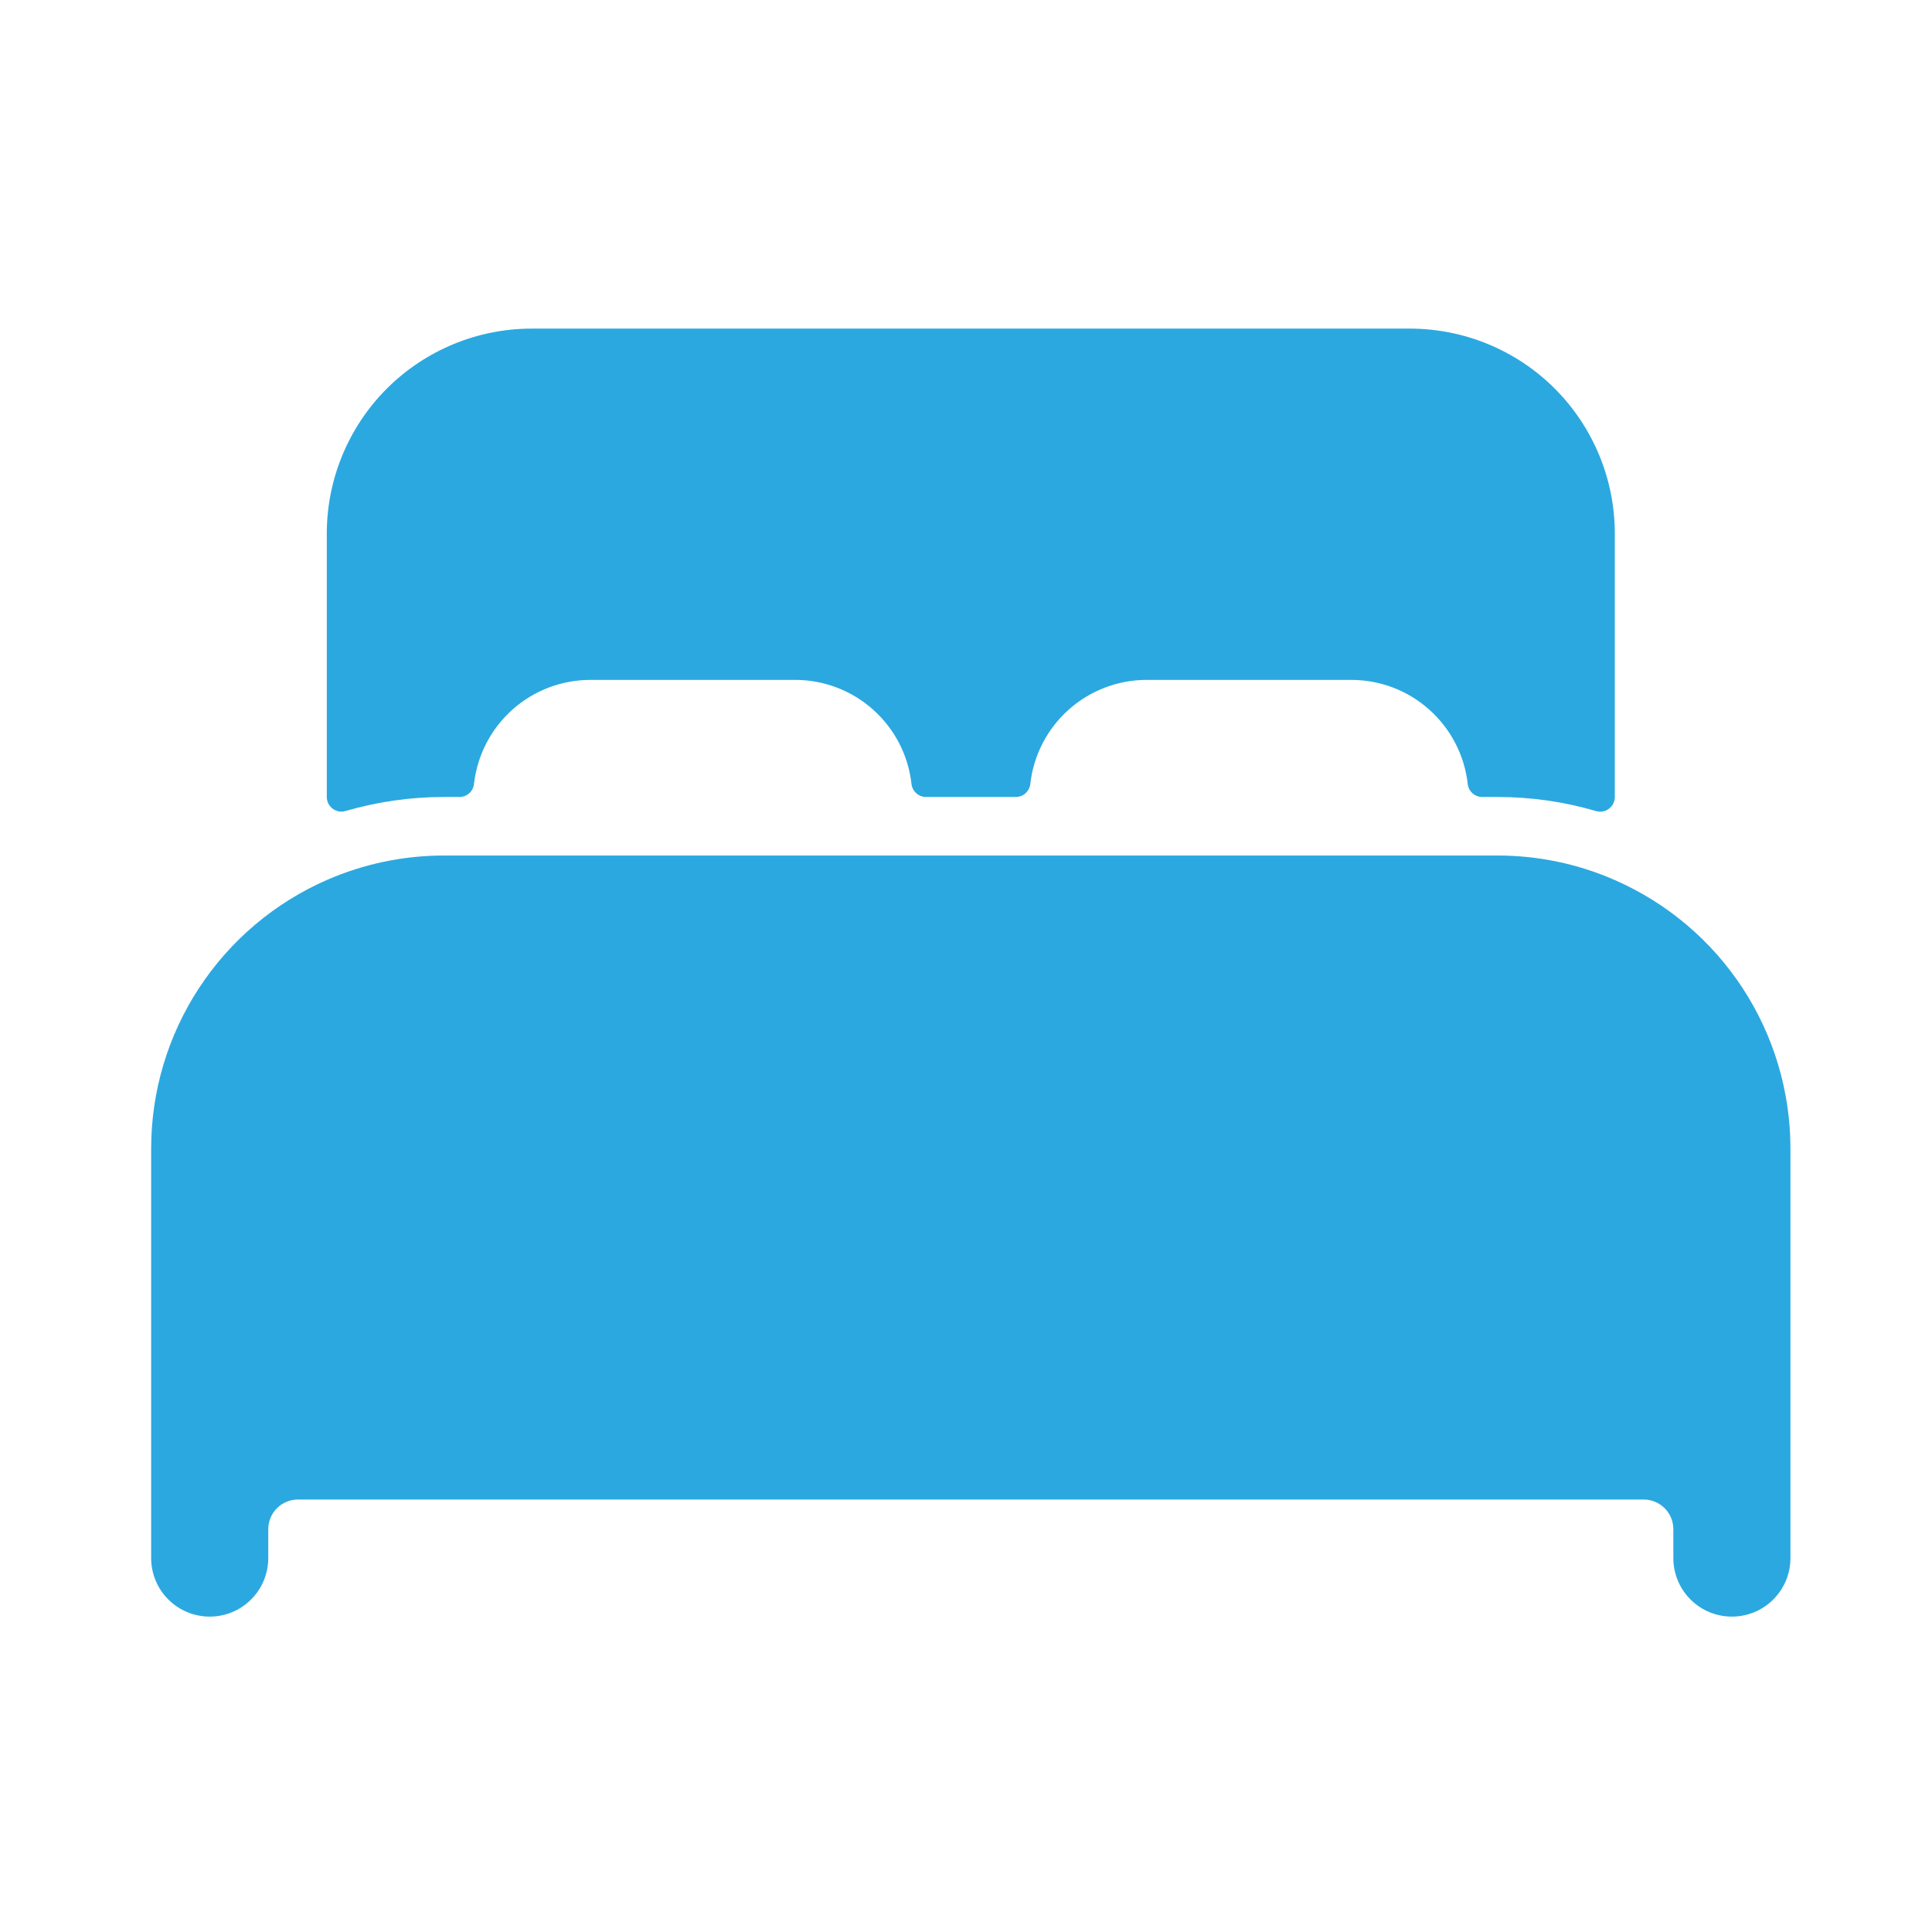
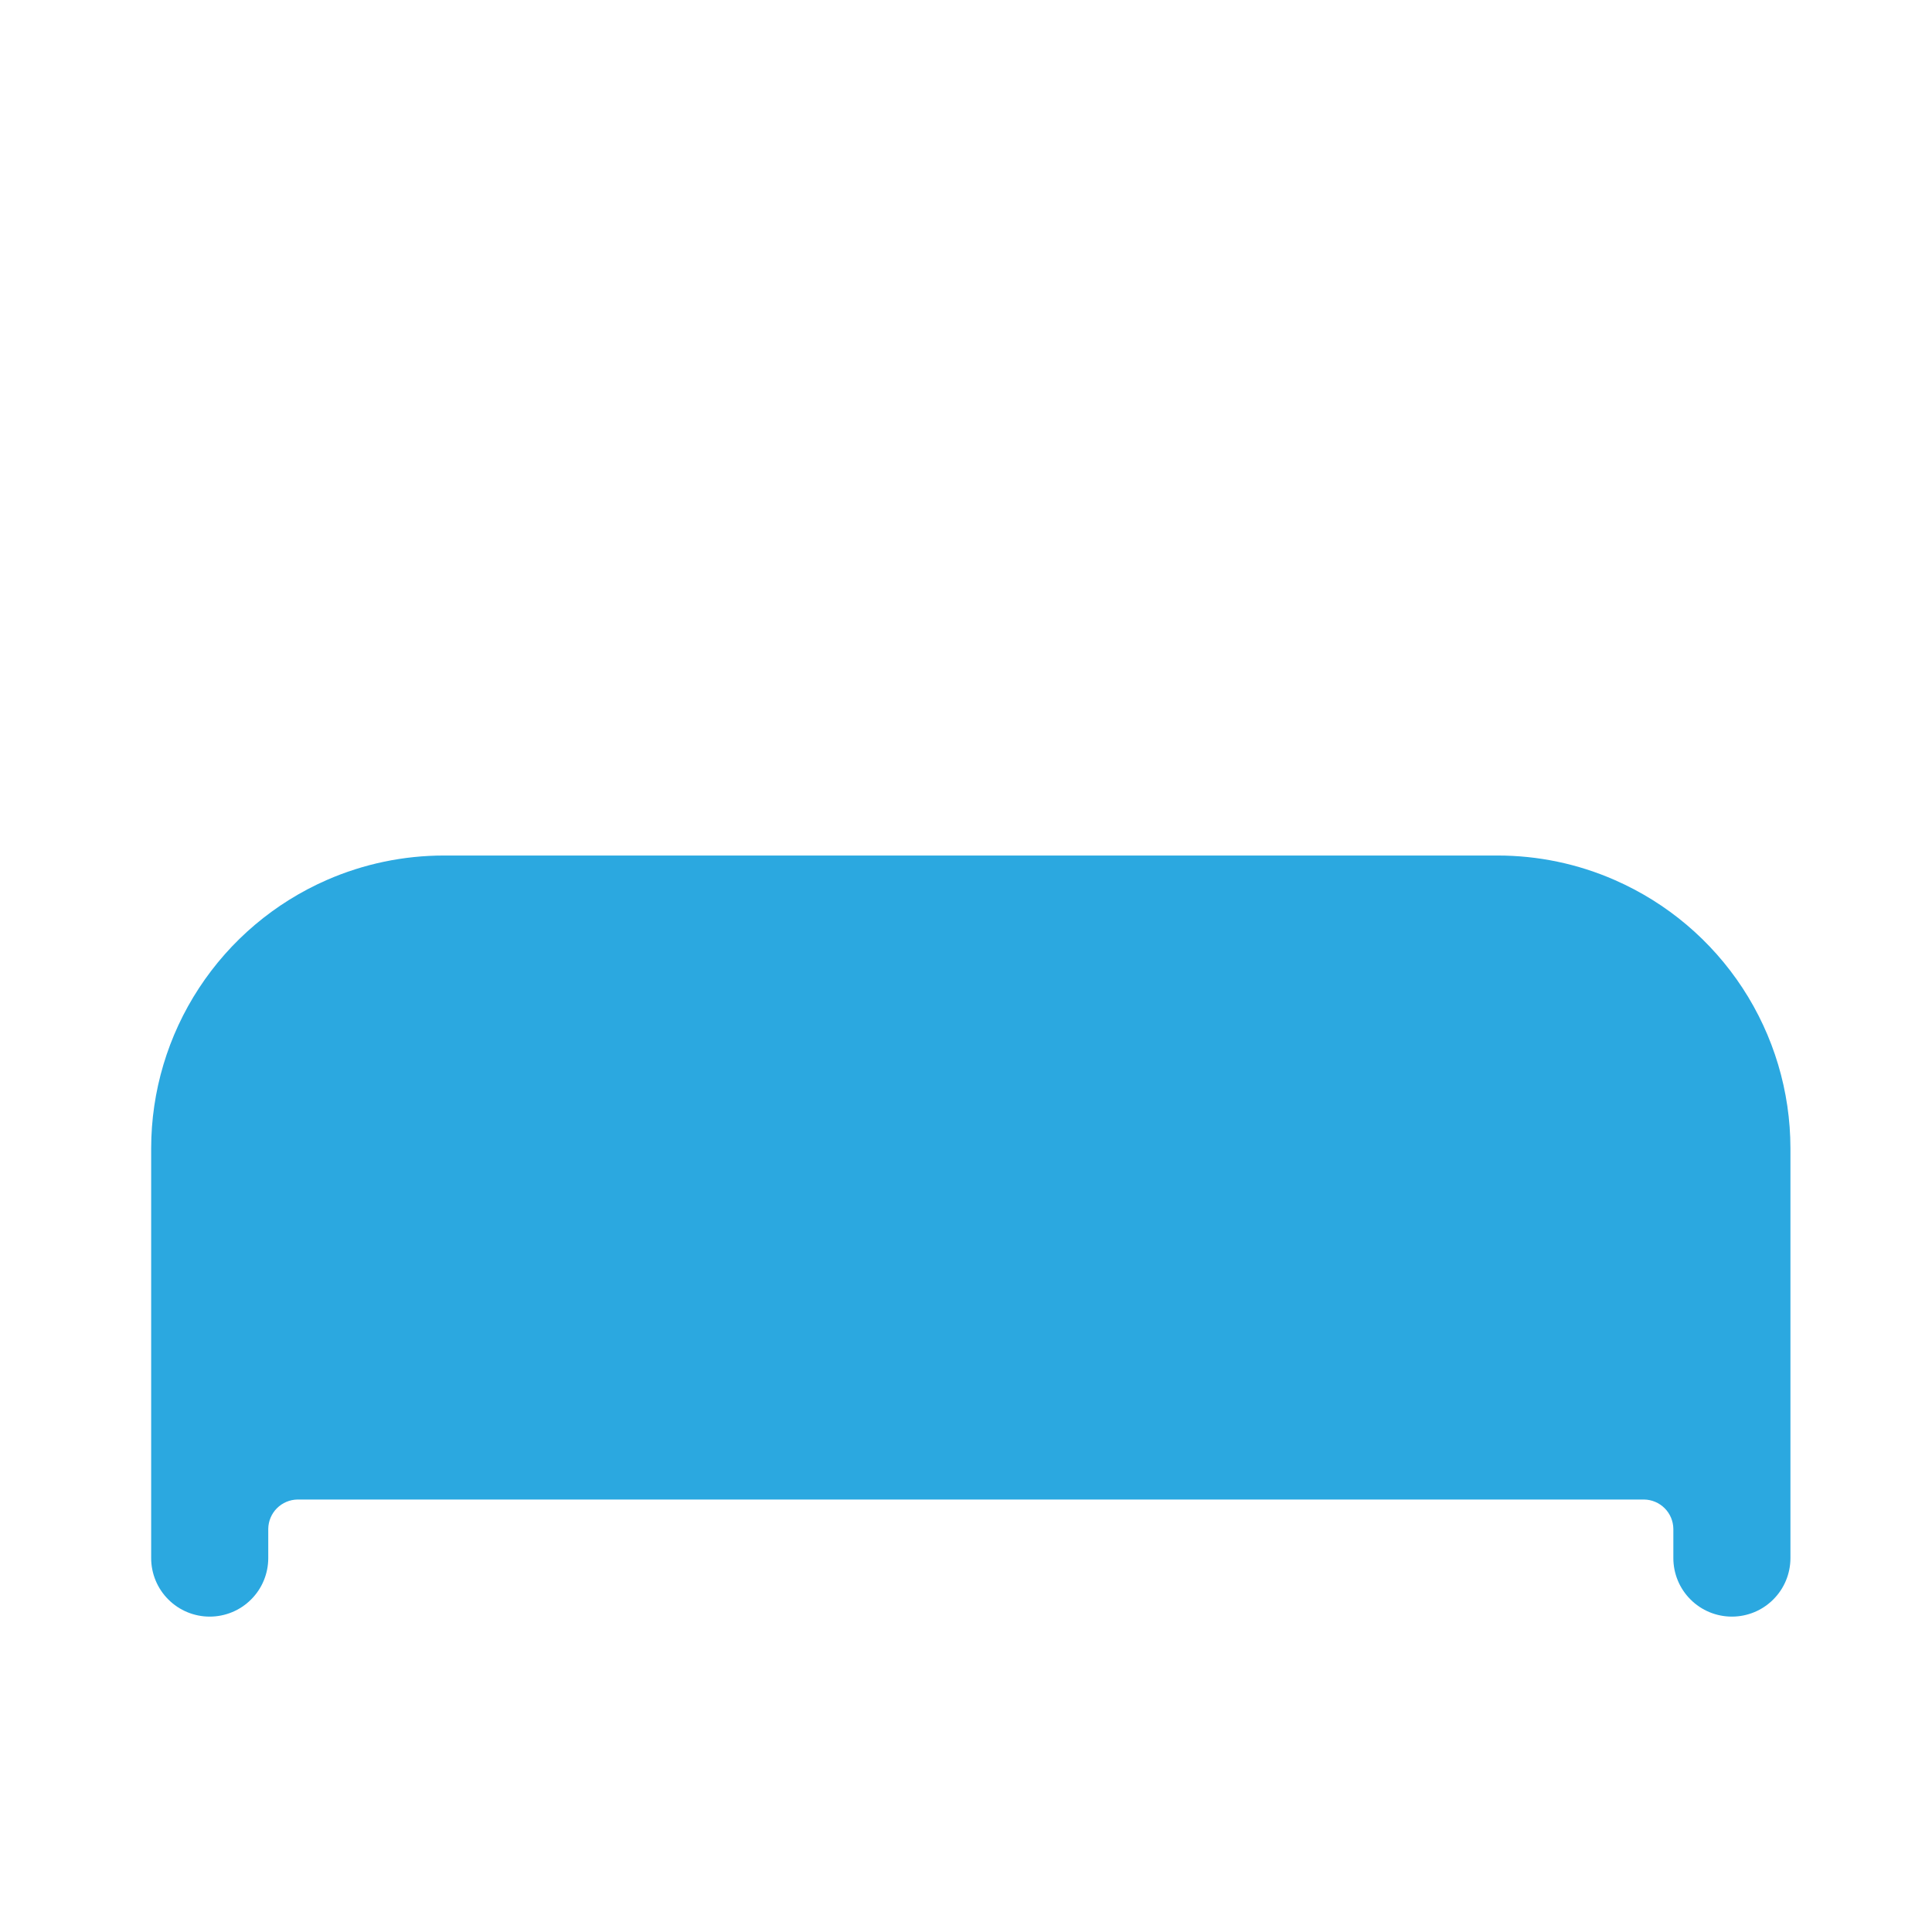
<svg xmlns="http://www.w3.org/2000/svg" width="33" height="33" viewBox="0 0 33 33" fill="none">
  <path d="M27.582 15.032C26.952 14.755 26.27 14.613 25.582 14.613H7.582C6.894 14.613 6.213 14.755 5.582 15.031C4.691 15.421 3.933 16.062 3.4 16.876C2.867 17.689 2.583 18.641 2.582 19.613V26.613C2.582 26.878 2.687 27.133 2.875 27.32C3.062 27.508 3.317 27.613 3.582 27.613C3.847 27.613 4.102 27.508 4.289 27.32C4.477 27.133 4.582 26.878 4.582 26.613V26.113C4.584 25.981 4.637 25.855 4.73 25.762C4.824 25.668 4.95 25.615 5.082 25.613H28.082C28.214 25.615 28.34 25.668 28.434 25.762C28.527 25.855 28.58 25.981 28.582 26.113V26.613C28.582 26.878 28.687 27.133 28.875 27.32C29.062 27.508 29.317 27.613 29.582 27.613C29.847 27.613 30.102 27.508 30.289 27.32C30.477 27.133 30.582 26.878 30.582 26.613V19.613C30.581 18.641 30.297 17.69 29.764 16.876C29.231 16.062 28.473 15.422 27.582 15.032Z" fill="#2BA8E0" />
-   <path d="M24.082 5.613H9.082C8.154 5.613 7.264 5.982 6.607 6.638C5.951 7.295 5.582 8.185 5.582 9.113V13.613C5.582 13.652 5.591 13.69 5.608 13.725C5.626 13.759 5.651 13.79 5.682 13.813C5.713 13.836 5.749 13.852 5.787 13.859C5.825 13.866 5.864 13.864 5.901 13.853C6.447 13.694 7.013 13.613 7.582 13.613H7.846C7.908 13.614 7.968 13.591 8.014 13.55C8.06 13.509 8.089 13.453 8.096 13.391C8.151 12.903 8.384 12.451 8.75 12.123C9.116 11.795 9.59 11.614 10.082 11.613H13.582C14.074 11.613 14.549 11.795 14.915 12.123C15.282 12.451 15.515 12.902 15.569 13.391C15.576 13.453 15.606 13.509 15.652 13.55C15.698 13.591 15.758 13.614 15.819 13.613H17.348C17.41 13.614 17.47 13.591 17.516 13.55C17.562 13.509 17.591 13.453 17.598 13.391C17.653 12.903 17.885 12.452 18.251 12.124C18.617 11.796 19.091 11.614 19.582 11.613H23.082C23.574 11.613 24.049 11.795 24.415 12.123C24.782 12.451 25.015 12.902 25.07 13.391C25.076 13.453 25.106 13.509 25.152 13.55C25.198 13.591 25.258 13.614 25.32 13.613H25.582C26.151 13.613 26.717 13.694 27.263 13.854C27.3 13.865 27.339 13.867 27.377 13.86C27.416 13.853 27.451 13.837 27.483 13.813C27.514 13.79 27.539 13.76 27.556 13.725C27.573 13.69 27.582 13.652 27.582 13.613V9.113C27.582 8.185 27.213 7.295 26.557 6.638C25.901 5.982 25.01 5.613 24.082 5.613Z" fill="#2BA8E0" />
</svg>